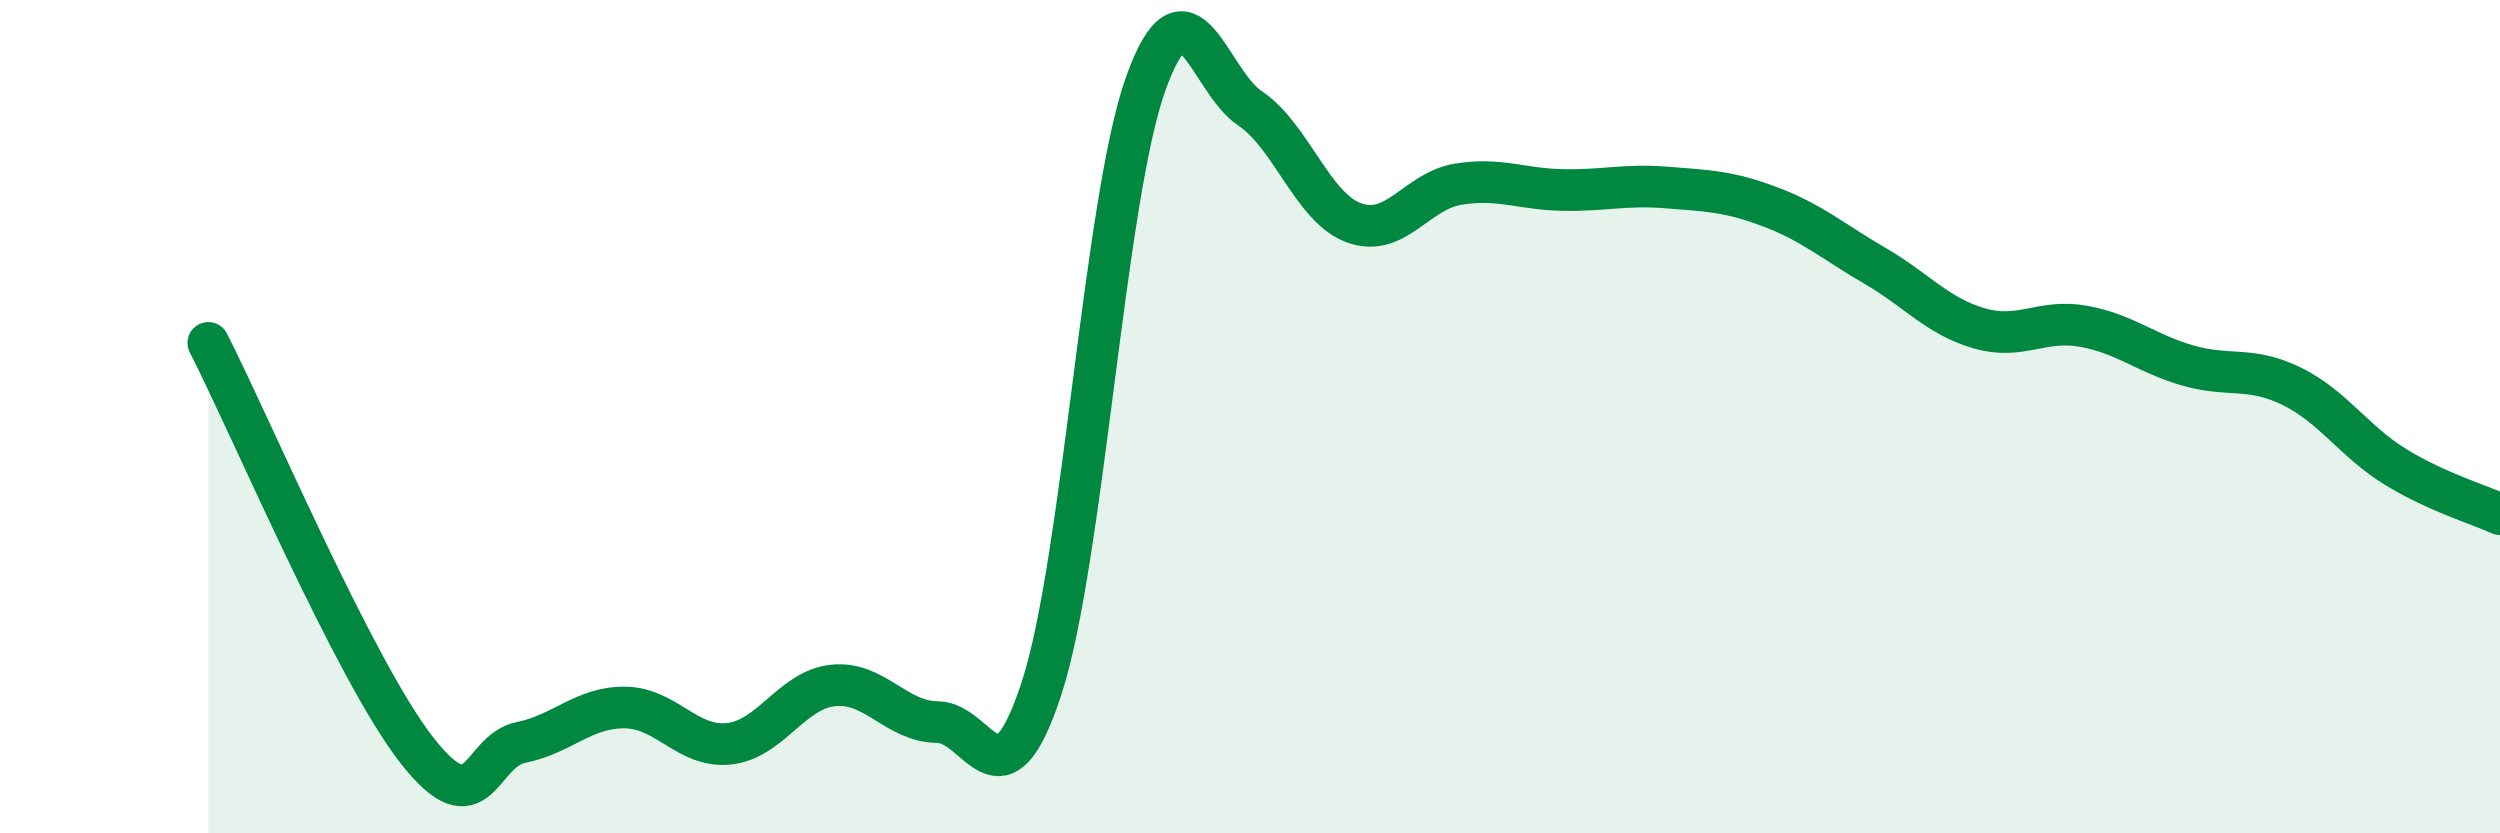
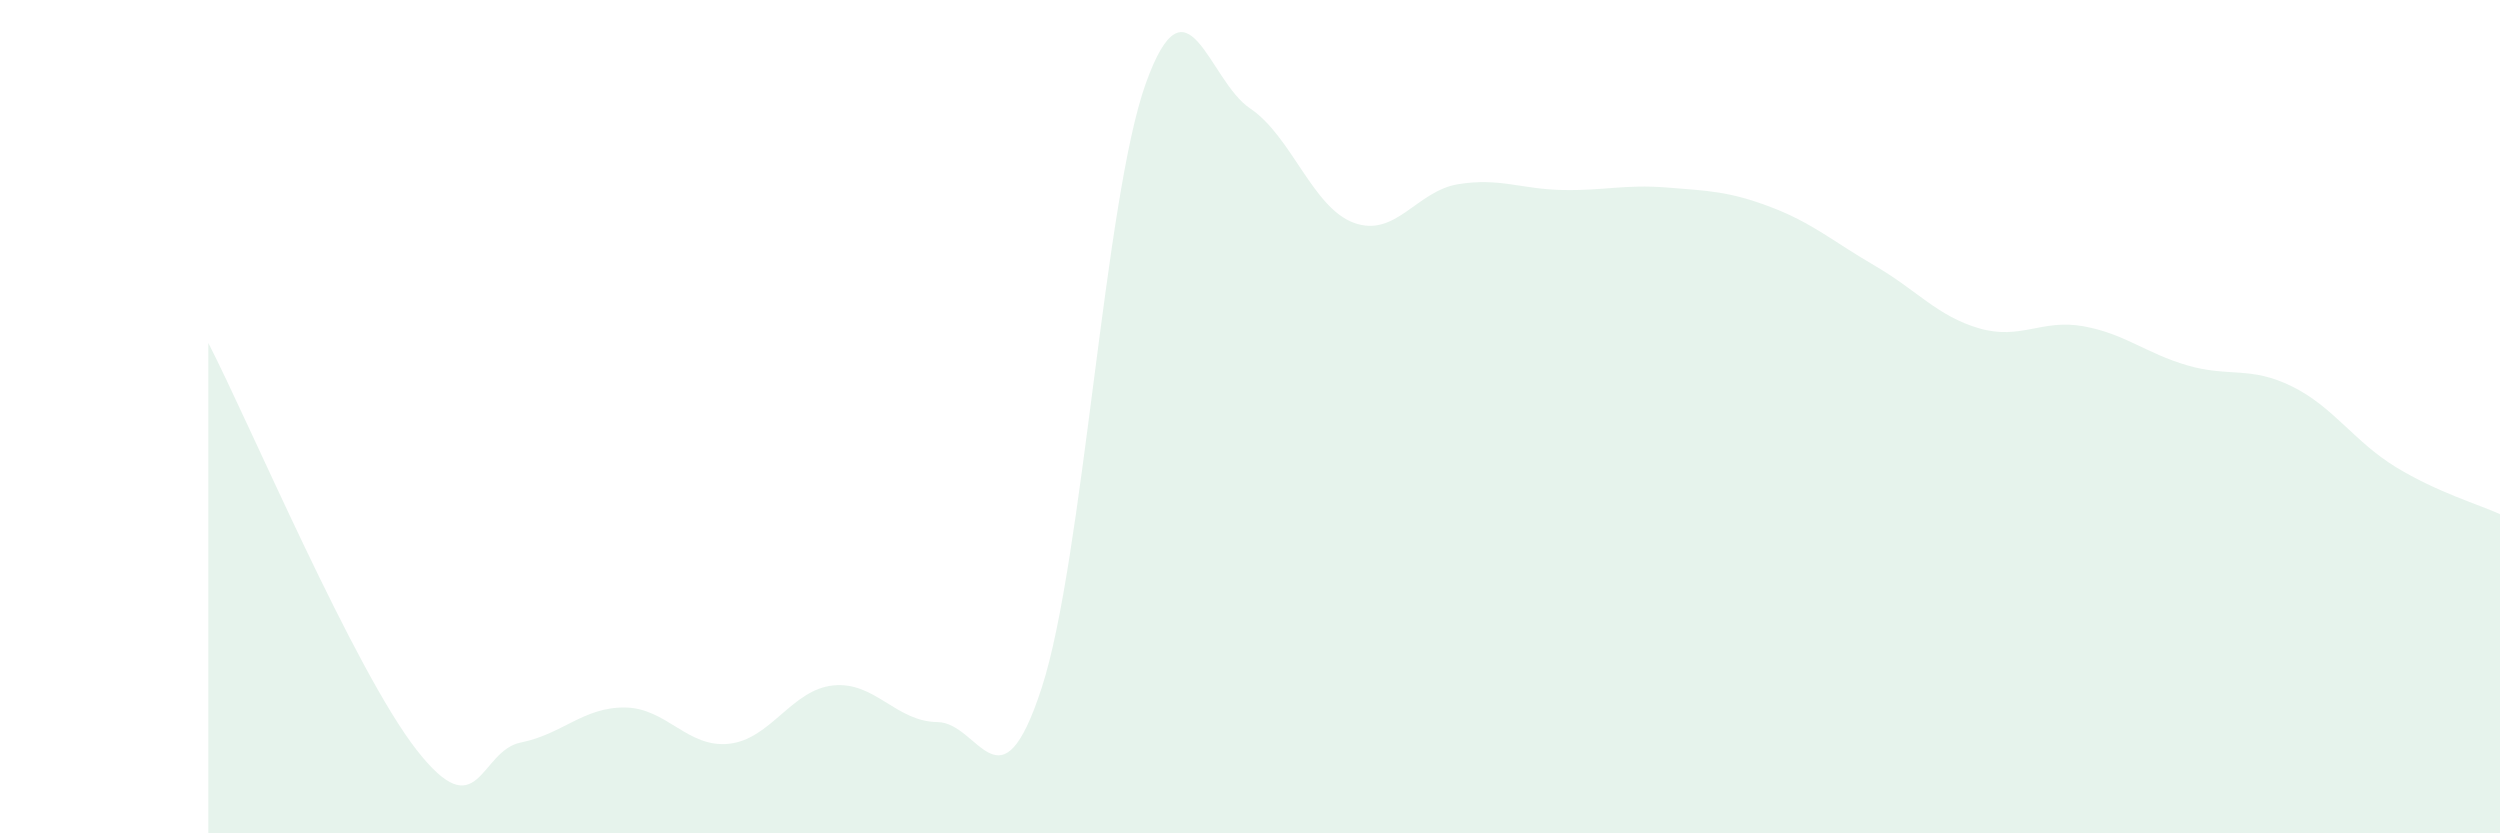
<svg xmlns="http://www.w3.org/2000/svg" width="60" height="20" viewBox="0 0 60 20">
  <path d="M 5,8.23 C 6,10.18 8.5,16.08 10,18 C 11.5,19.92 11.5,18.02 12.5,17.82 C 13.5,17.62 14,16.97 15,16.98 C 16,16.99 16.5,17.96 17.5,17.85 C 18.5,17.74 19,16.55 20,16.45 C 21,16.35 21.5,17.32 22.5,17.33 C 23.5,17.34 24,19.58 25,16.51 C 26,13.44 26.5,4.78 27.5,2 C 28.5,-0.78 29,1.93 30,2.6 C 31,3.27 31.5,4.99 32.5,5.35 C 33.5,5.71 34,4.58 35,4.42 C 36,4.26 36.5,4.54 37.5,4.56 C 38.5,4.58 39,4.42 40,4.5 C 41,4.58 41.5,4.59 42.5,4.97 C 43.5,5.35 44,5.8 45,6.38 C 46,6.96 46.5,7.59 47.5,7.88 C 48.5,8.17 49,7.65 50,7.83 C 51,8.01 51.5,8.48 52.5,8.77 C 53.5,9.06 54,8.78 55,9.27 C 56,9.76 56.5,10.6 57.5,11.21 C 58.5,11.82 59.5,12.11 60,12.34L60 20L5 20Z" fill="#008740" opacity="0.1" stroke-linecap="round" stroke-linejoin="round" />
-   <path d="M 5,8.23 C 6,10.18 8.5,16.08 10,18 C 11.5,19.92 11.5,18.02 12.5,17.82 C 13.5,17.62 14,16.97 15,16.98 C 16,16.99 16.5,17.96 17.5,17.85 C 18.5,17.74 19,16.55 20,16.45 C 21,16.35 21.5,17.32 22.5,17.33 C 23.5,17.34 24,19.58 25,16.51 C 26,13.44 26.5,4.78 27.5,2 C 28.5,-0.78 29,1.93 30,2.6 C 31,3.27 31.5,4.99 32.5,5.35 C 33.5,5.71 34,4.58 35,4.42 C 36,4.26 36.5,4.54 37.5,4.56 C 38.5,4.58 39,4.42 40,4.5 C 41,4.58 41.5,4.59 42.5,4.97 C 43.5,5.35 44,5.8 45,6.38 C 46,6.96 46.5,7.59 47.5,7.88 C 48.5,8.17 49,7.65 50,7.83 C 51,8.01 51.5,8.48 52.5,8.77 C 53.5,9.06 54,8.78 55,9.27 C 56,9.76 56.5,10.6 57.5,11.21 C 58.5,11.82 59.5,12.11 60,12.34" stroke="#008740" stroke-width="1" fill="none" stroke-linecap="round" stroke-linejoin="round" />
</svg>